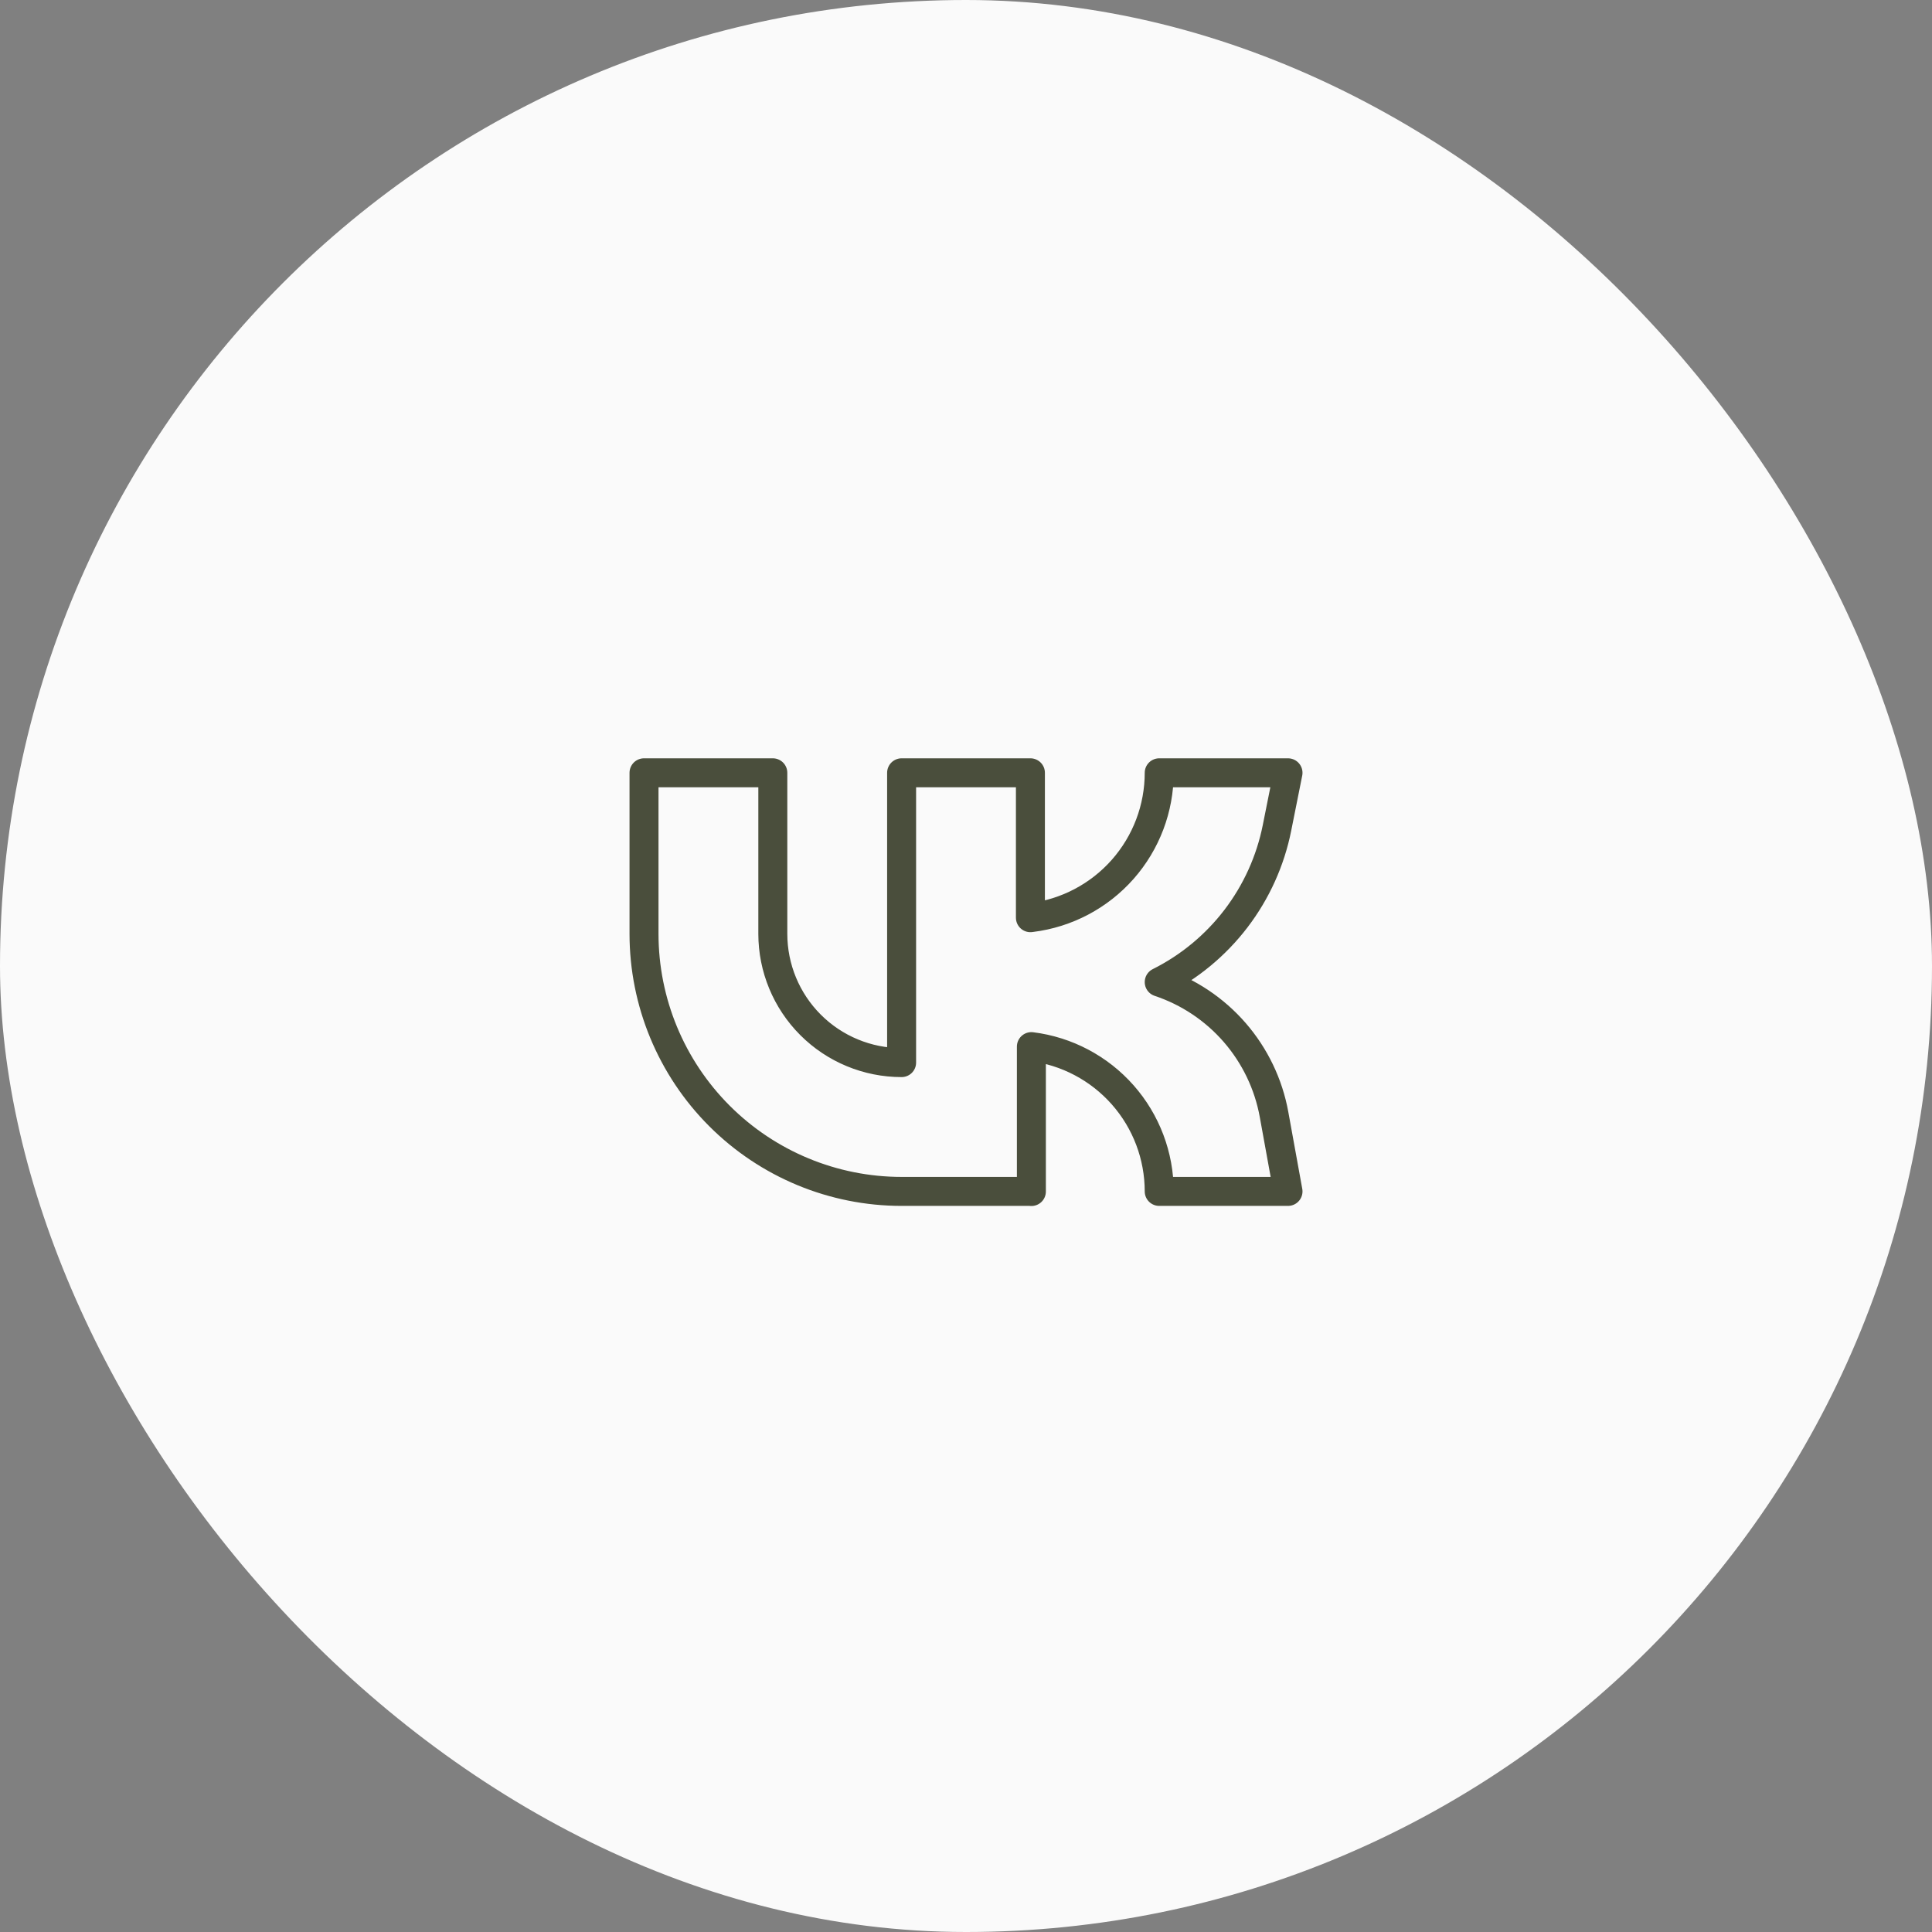
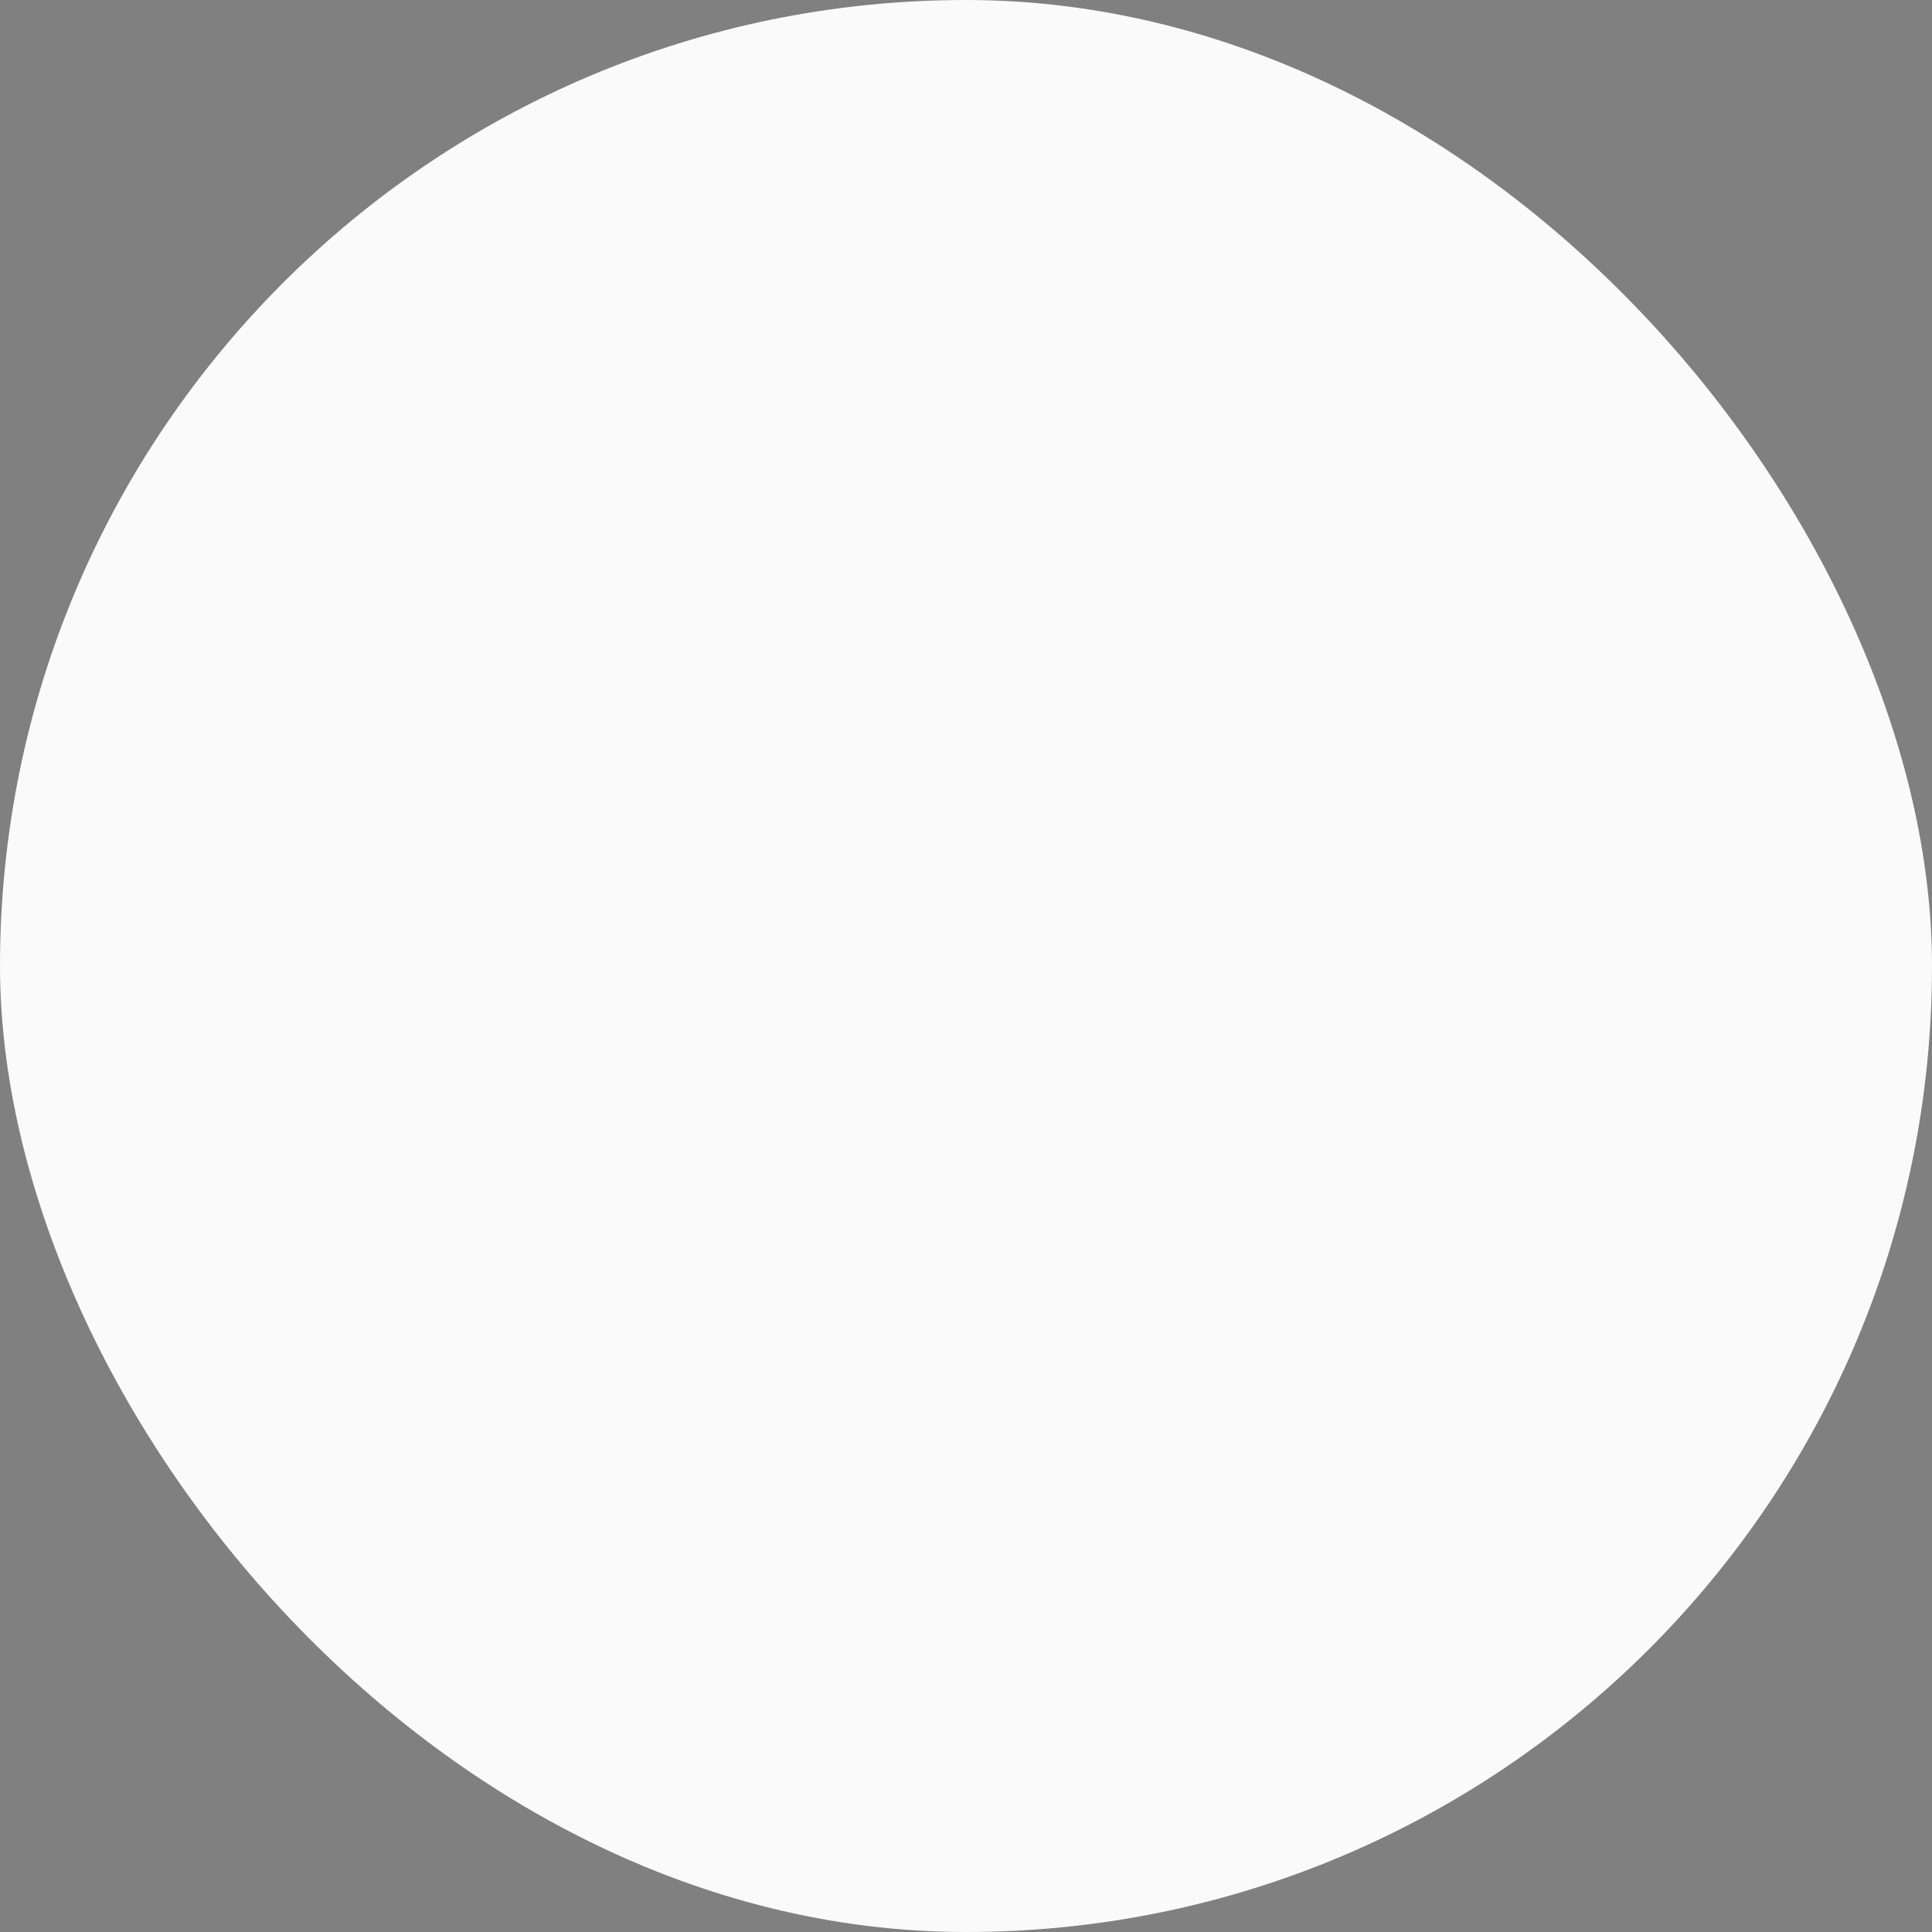
<svg xmlns="http://www.w3.org/2000/svg" width="100" height="100" viewBox="0 0 100 100" fill="none">
  <rect x="0" y="0" width="100" height="100" fill="#808080" stroke="none" />
  <rect width="100" height="100" rx="50" fill="#FAFAFA" />
-   <path d="M53.334 61.667H46.667C43.131 61.667 39.74 60.262 37.239 57.761C34.739 55.261 33.334 51.87 33.334 48.333V40H40.001V48.333C40.001 50.101 40.703 51.797 41.953 53.047C43.203 54.298 44.899 55 46.667 55V40H53.334V47.5L53.384 47.493C55.211 47.265 56.891 46.378 58.11 44.998C59.328 43.618 60.001 41.841 60.001 40H66.667L66.097 42.852C65.756 44.559 65.029 46.165 63.973 47.548C62.916 48.931 61.557 50.055 60.001 50.833V50.833C61.515 51.338 62.865 52.24 63.911 53.445C64.956 54.651 65.659 56.115 65.944 57.685L66.667 61.667H60.001C60.001 59.826 59.328 58.048 58.11 56.669C56.891 55.289 55.211 54.401 53.384 54.173V61.673L53.334 61.667Z" stroke="#4A4E3C" stroke-width="1.5" stroke-linecap="round" stroke-linejoin="round" />
</svg>